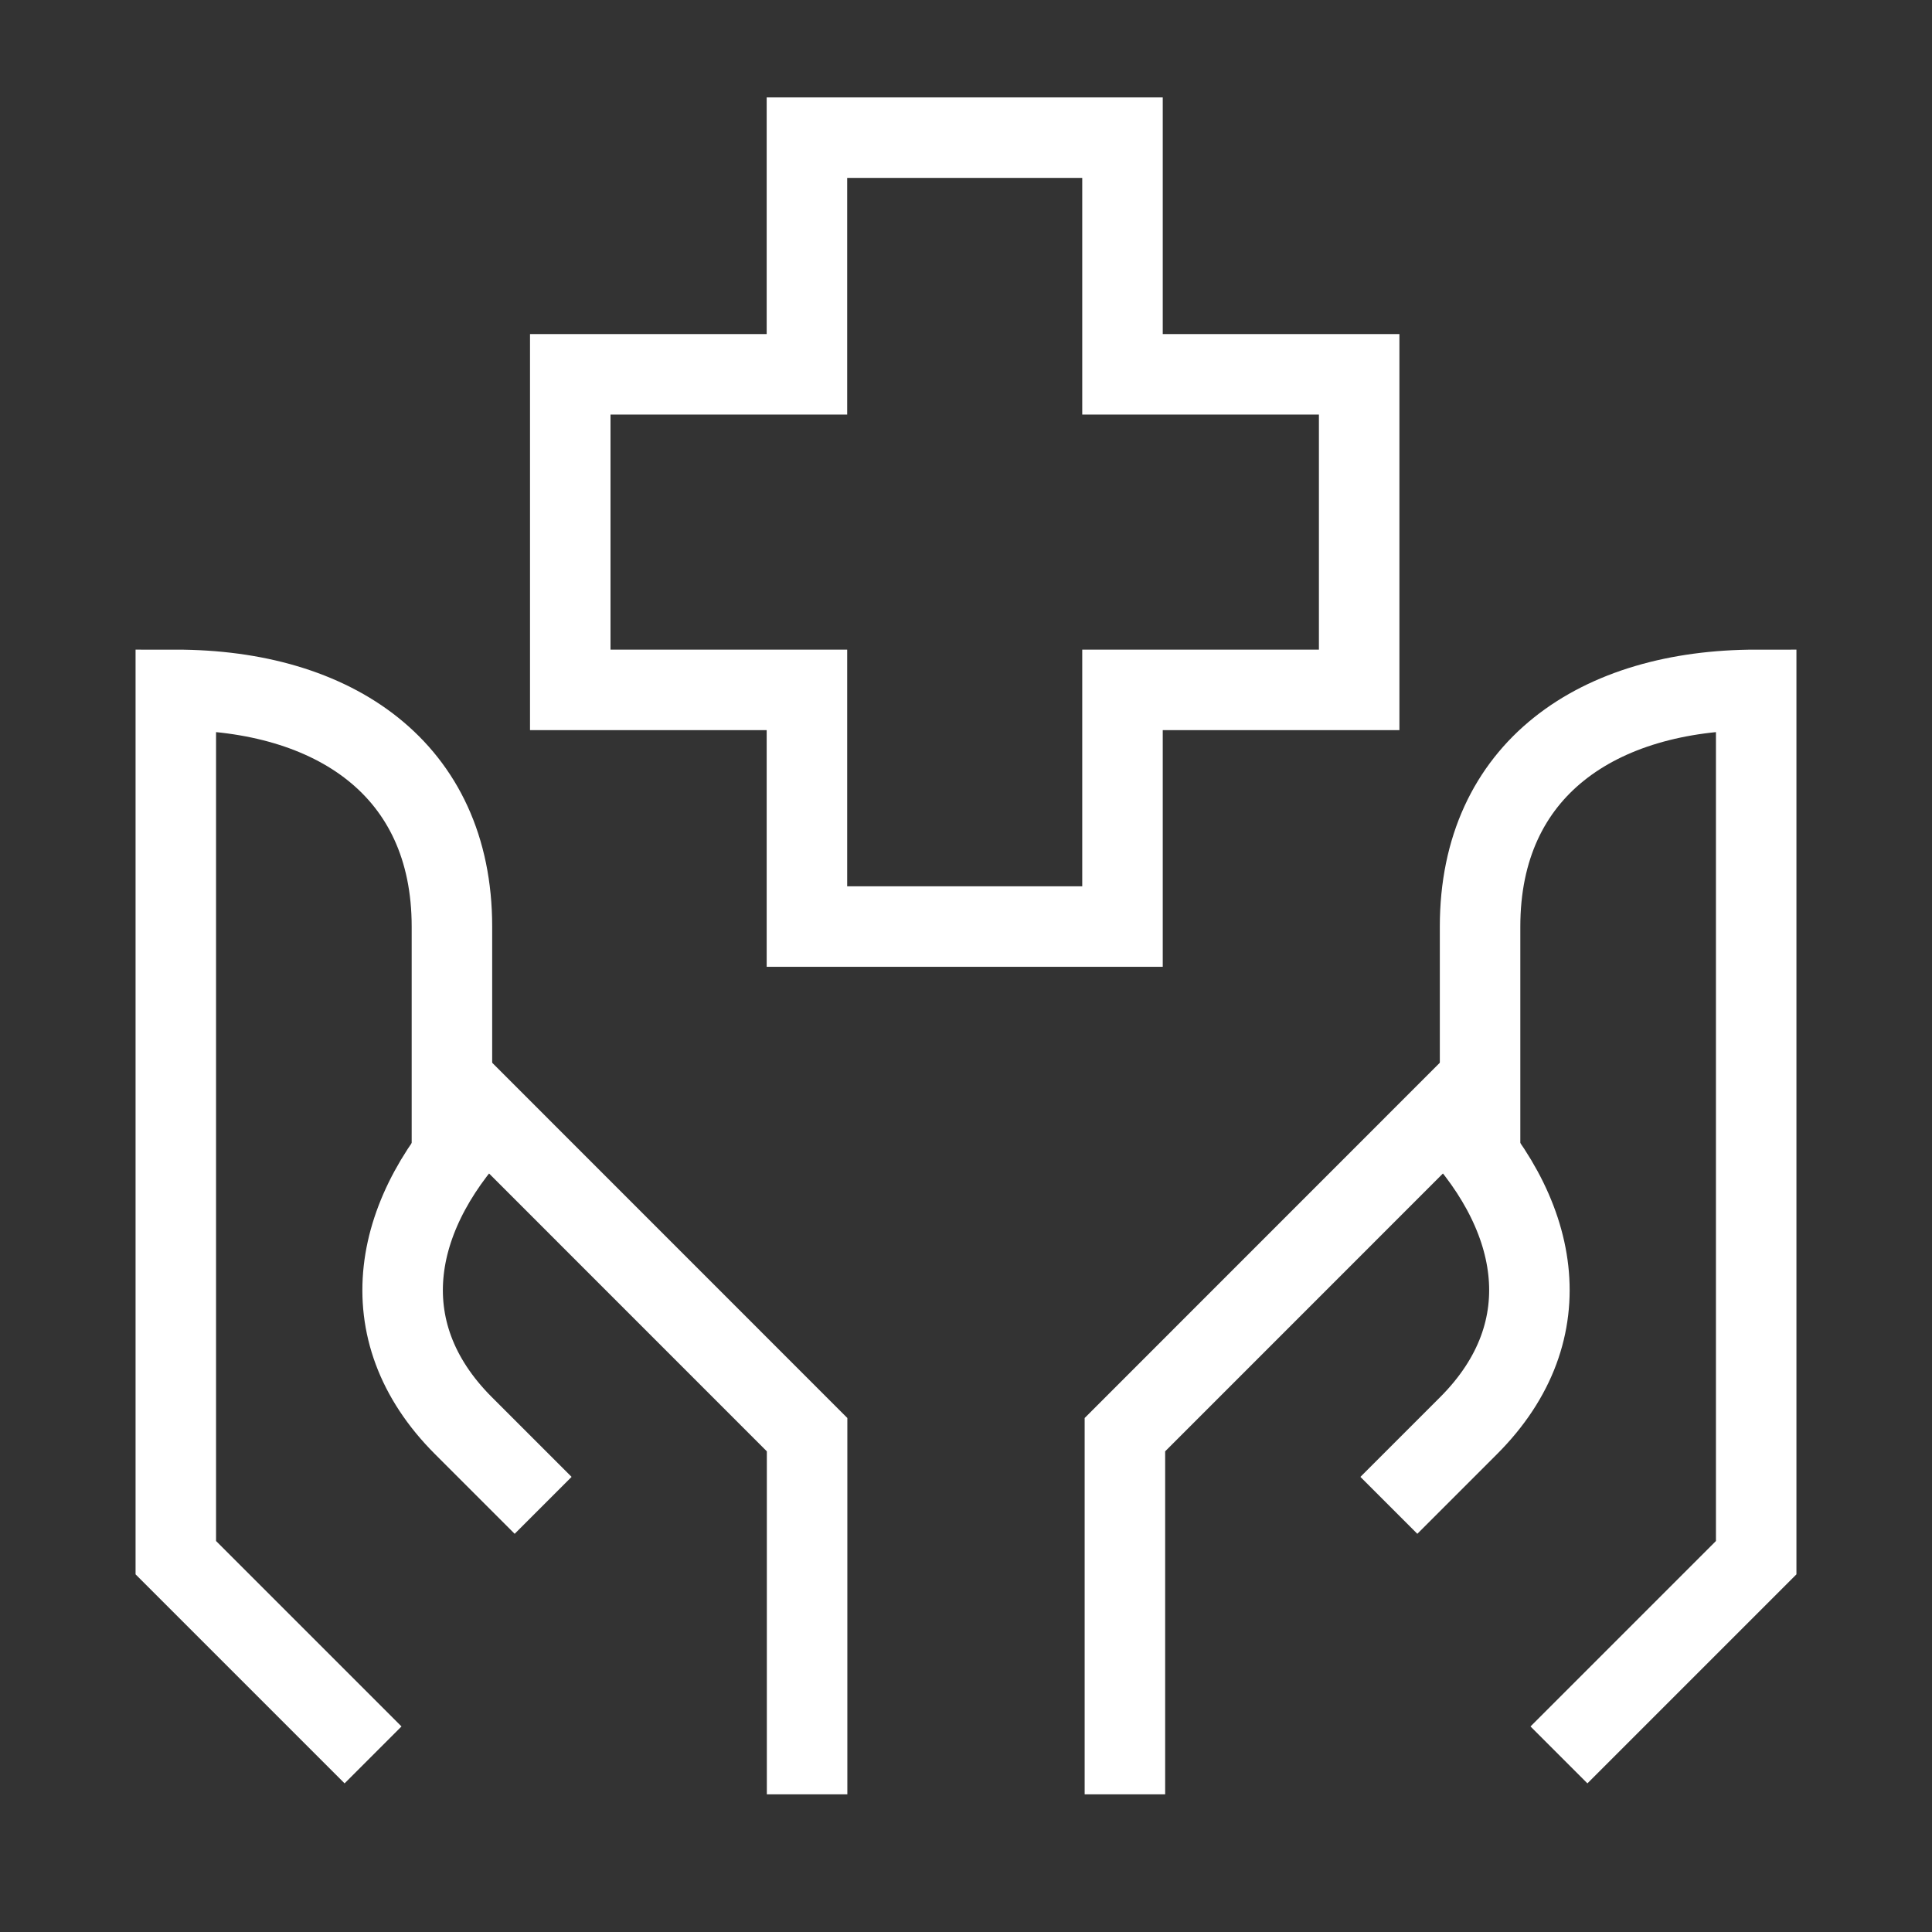
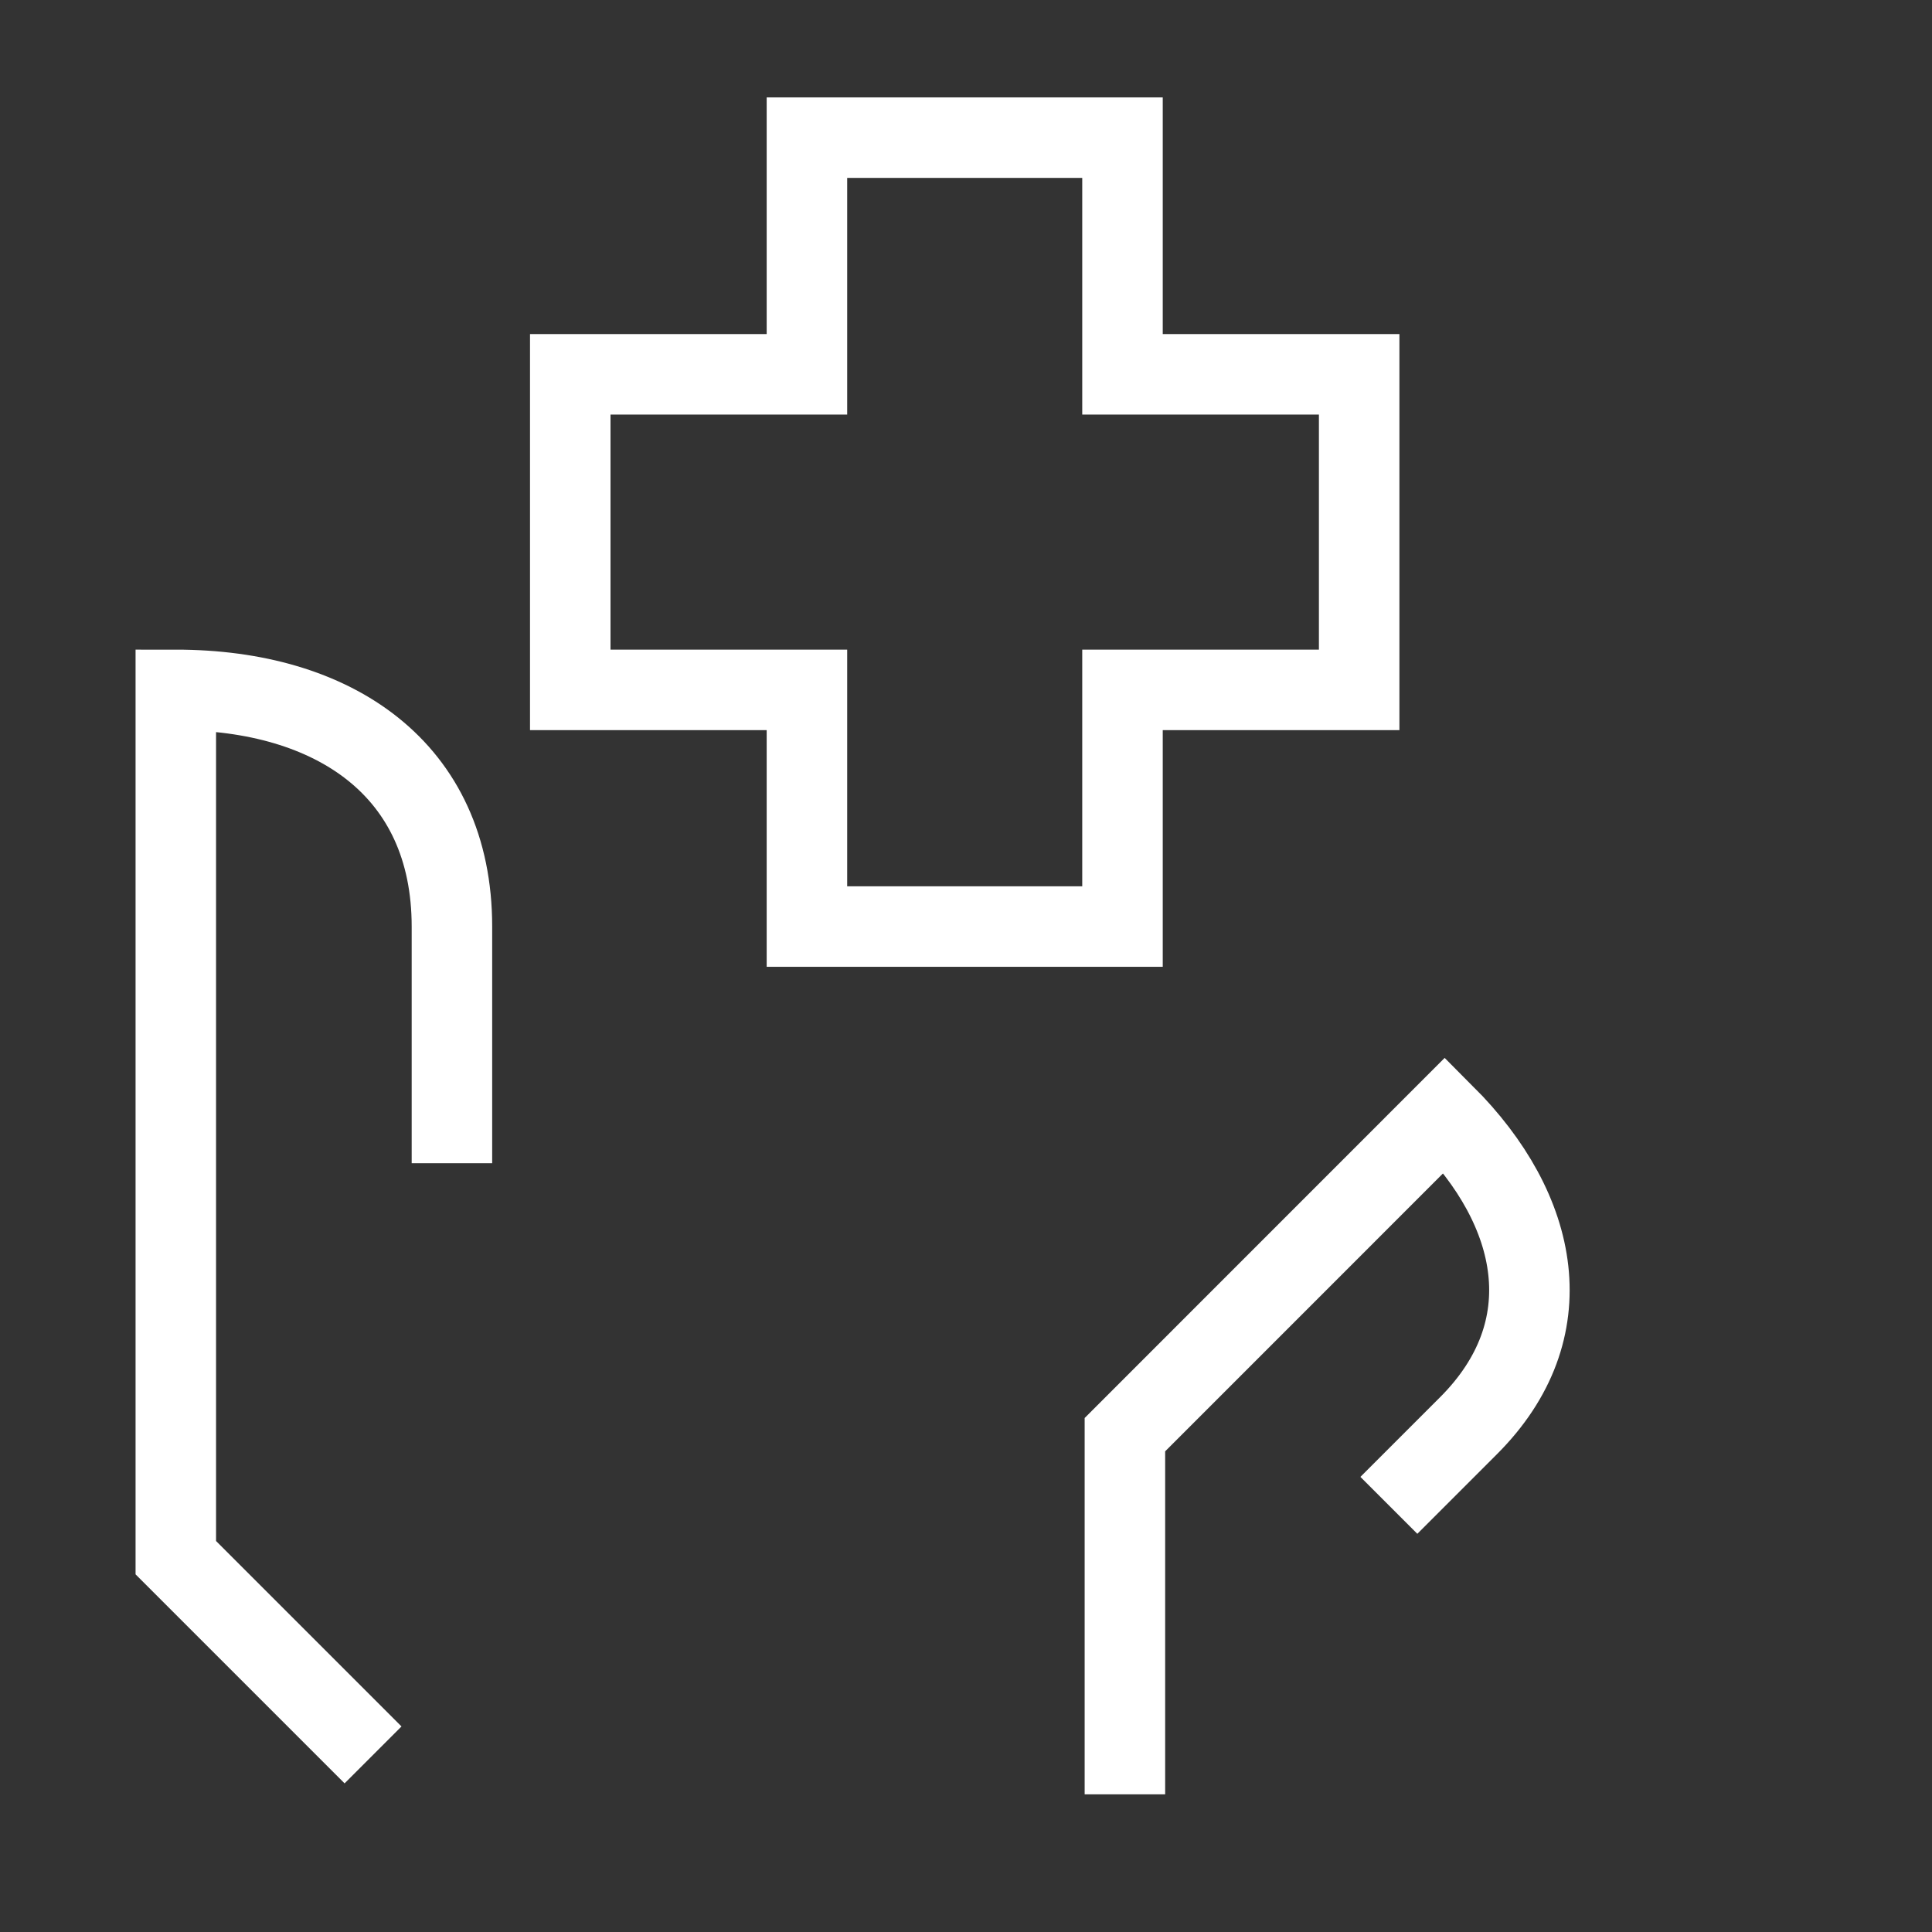
<svg xmlns="http://www.w3.org/2000/svg" width="24" height="24" viewBox="0 0 24 24" fill="none">
  <rect x="0" y="0" width="24" height="24" fill="#333333" stroke="none" />
  <path d="M13.944 4.65V1.71H10.024V4.65H7.084V8.57H10.024V11.51H13.944V8.57H16.884V4.65H13.944Z" stroke="white" />
  <path d="M4.634 21.8L2.184 19.35V8.57C4.144 8.57 5.614 9.55 5.614 11.51V14.45" stroke="white" />
-   <path d="M19.366 21.8L21.816 19.35V8.57C19.856 8.57 18.386 9.55 18.386 11.51V14.45" stroke="white" />
-   <path d="M6.747 18.7L5.757 17.71C4.57 16.523 4.867 15.038 6.054 13.849L10.026 17.822V22.29" stroke="white" />
  <path d="M17.253 18.7L18.243 17.71C19.43 16.523 19.134 15.038 17.946 13.849L13.974 17.822V22.29" stroke="white" />
</svg>